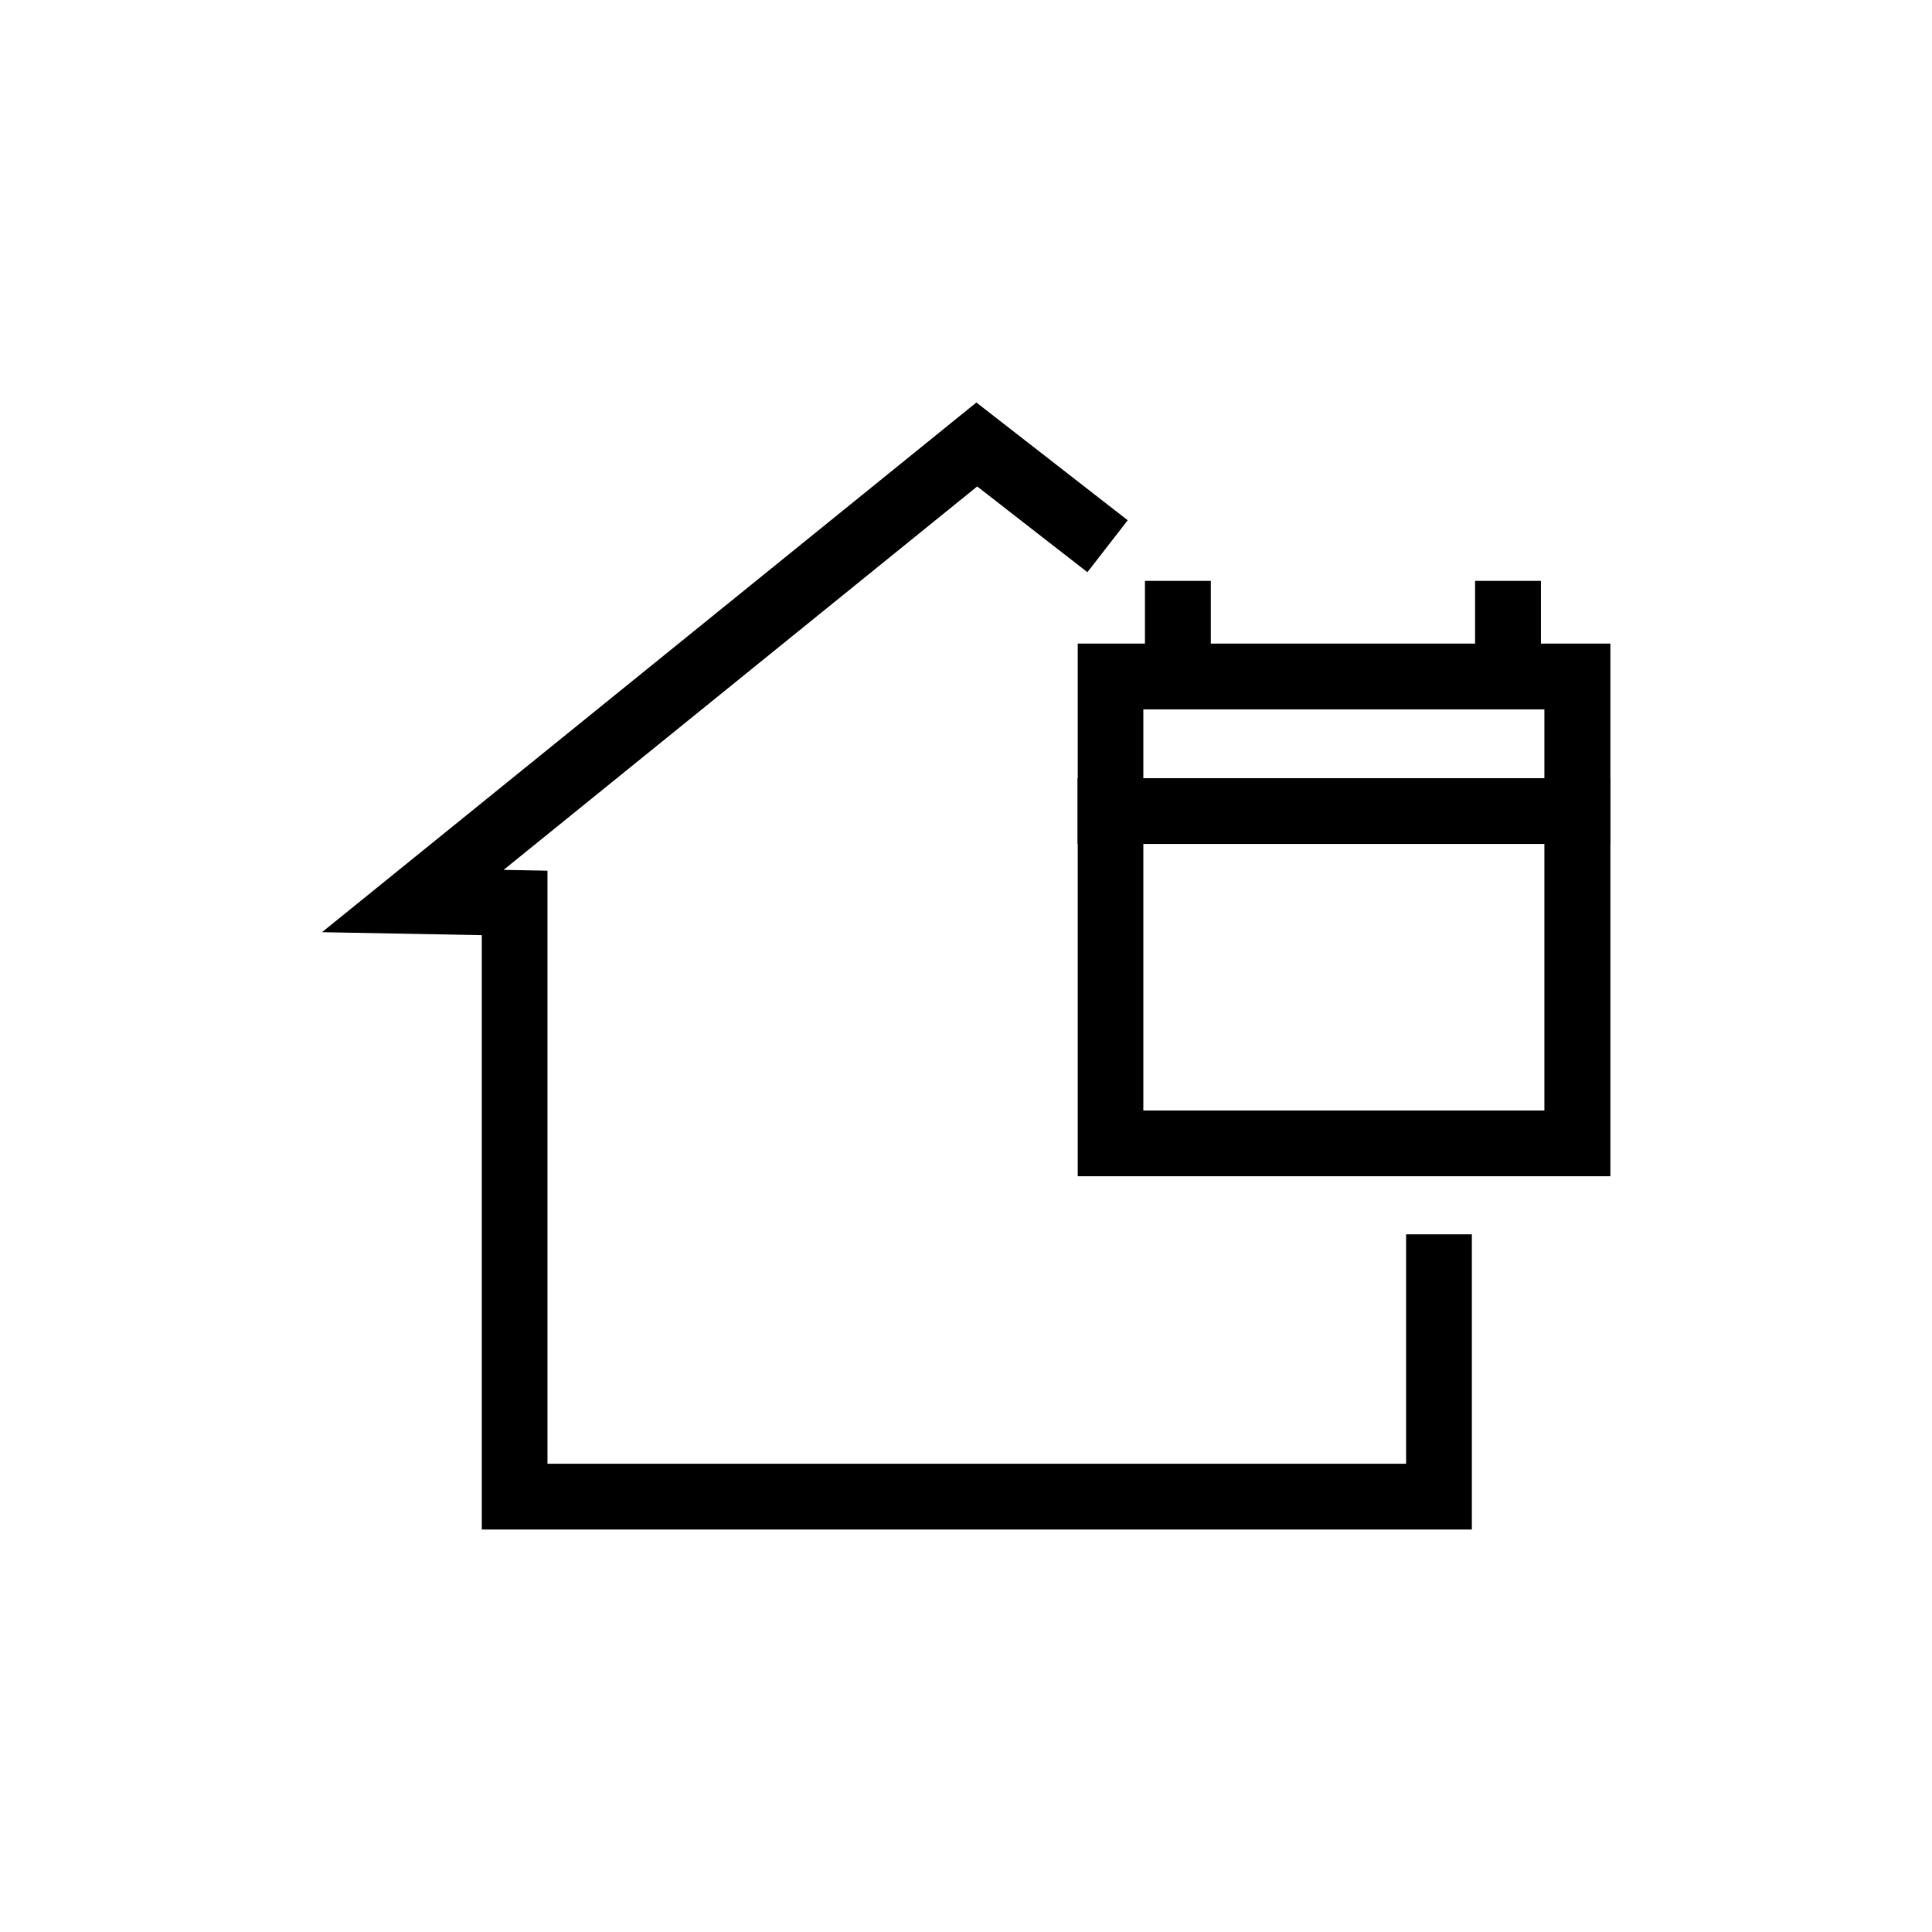
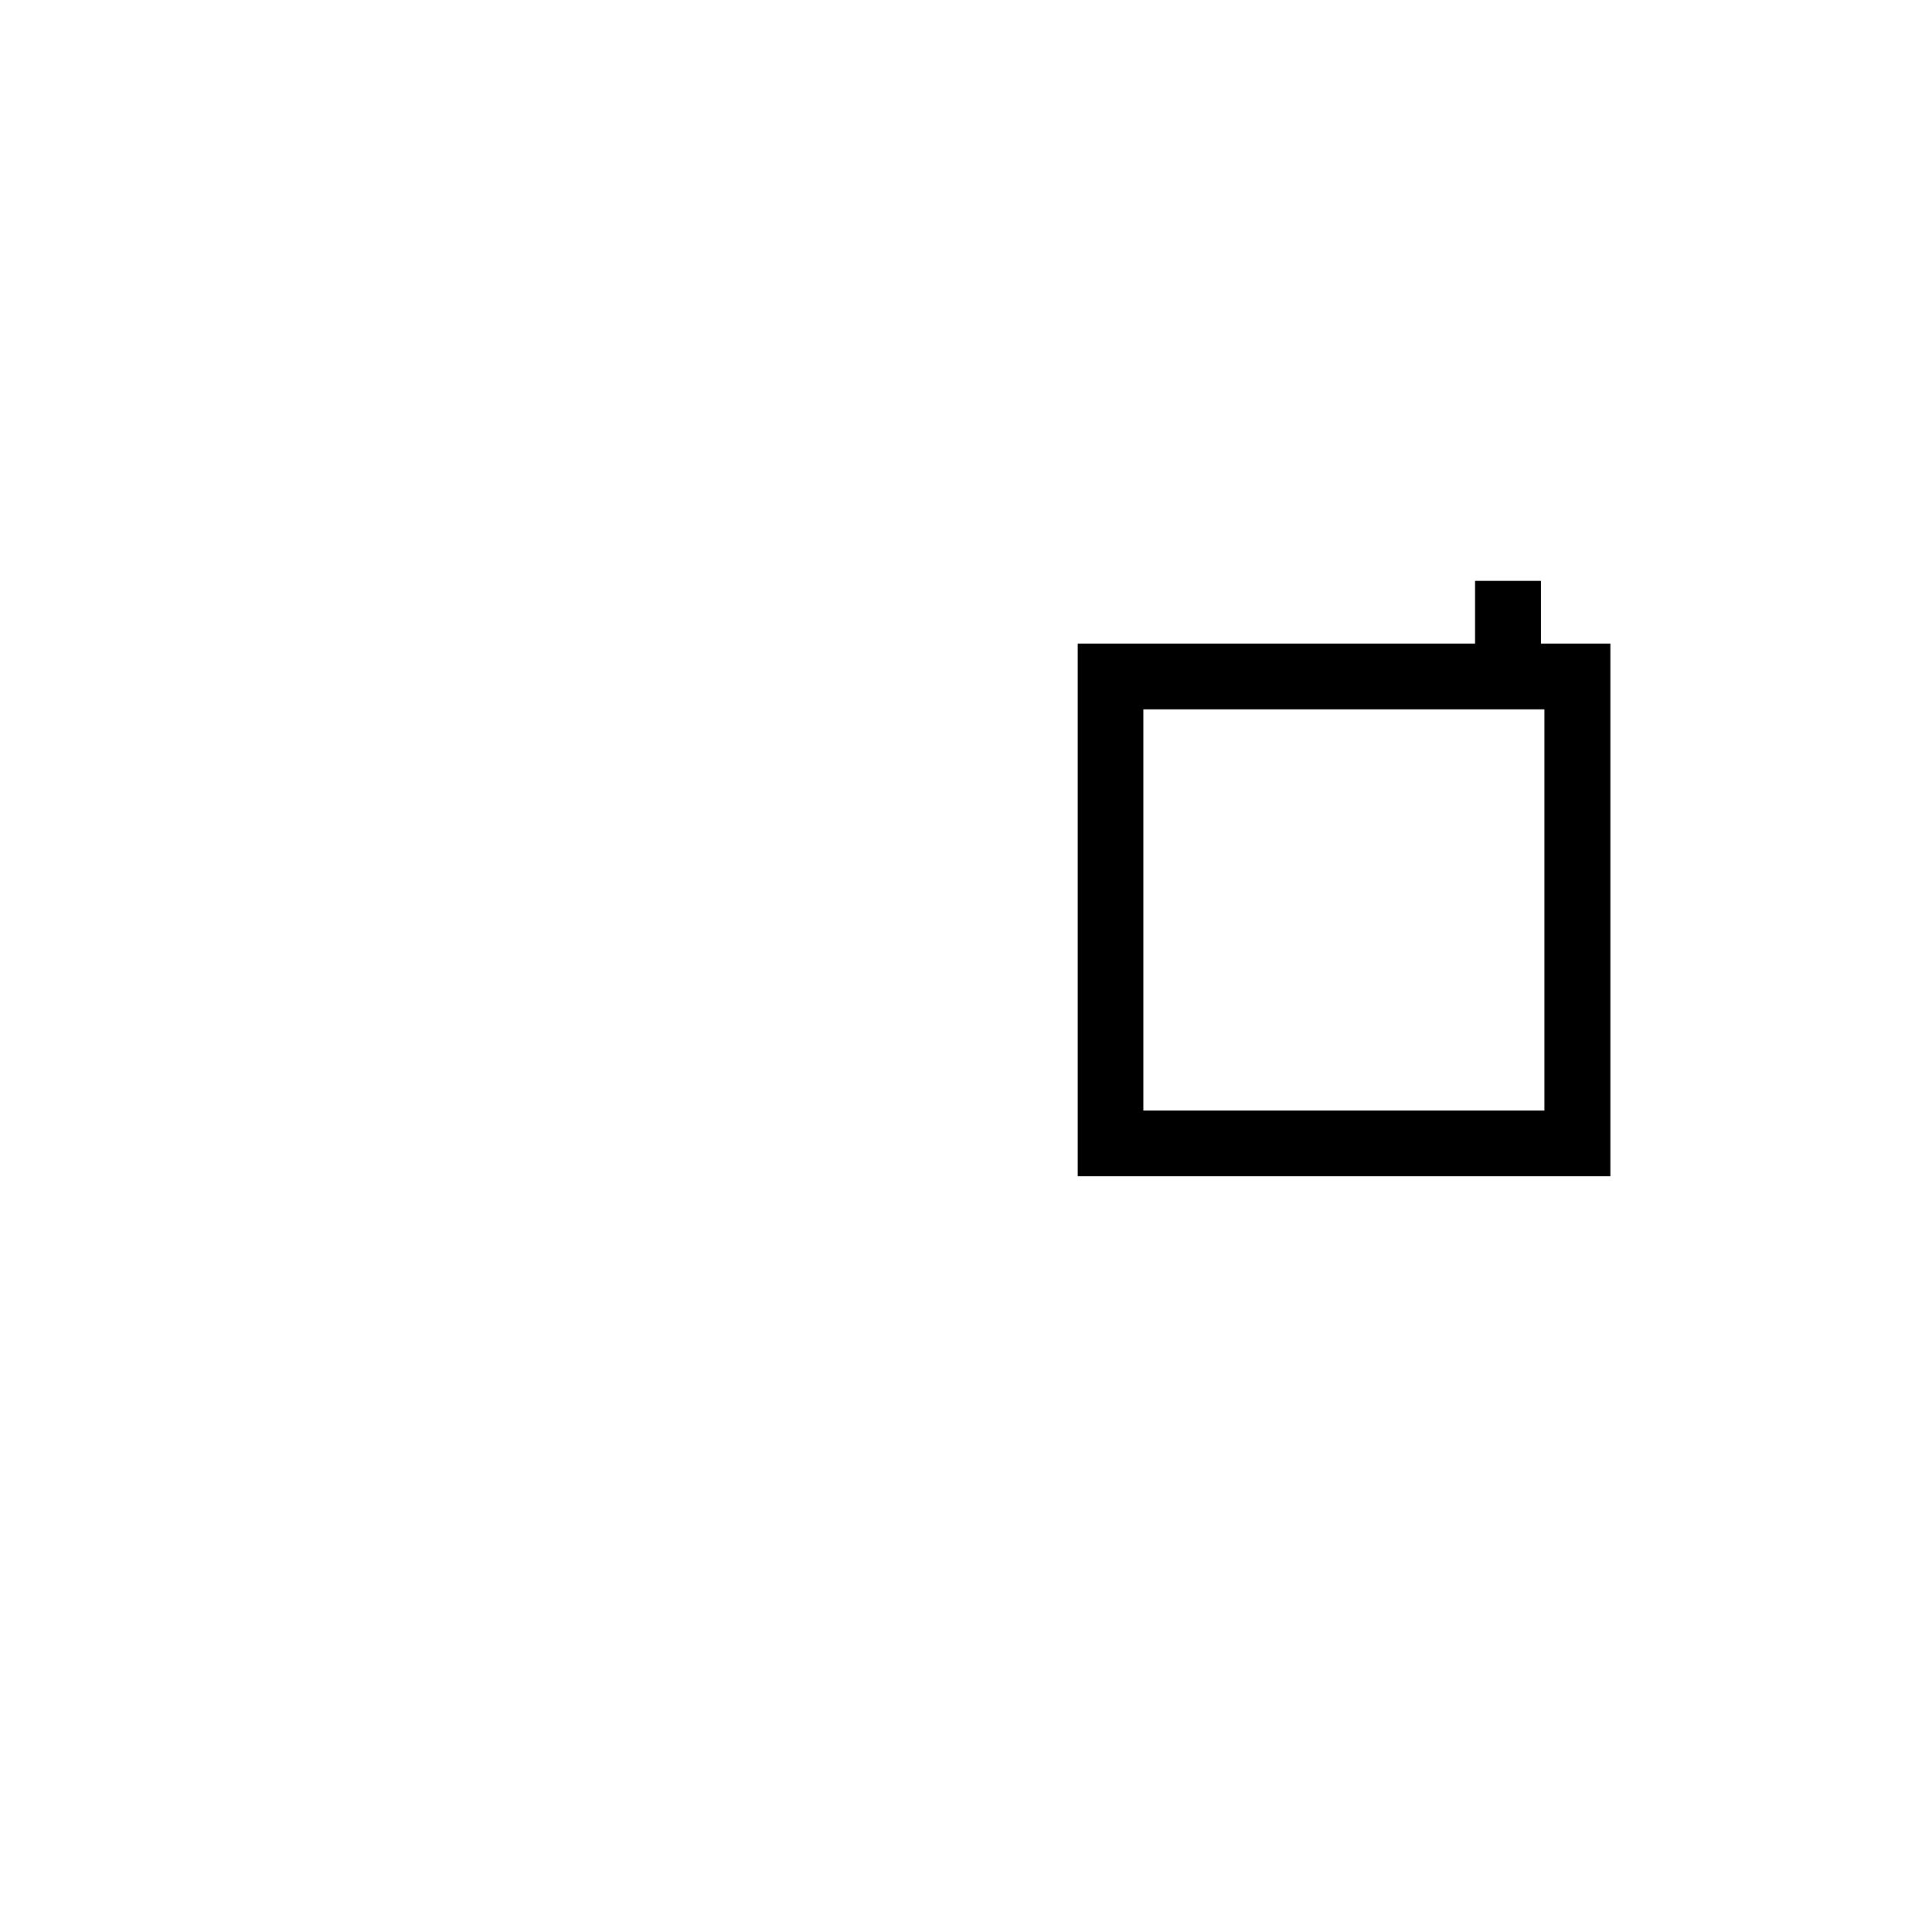
<svg xmlns="http://www.w3.org/2000/svg" width="24" height="24" viewBox="0 0 24 24" fill="none">
-   <path d="M18.284 19H5.985V11.617L4 11.58L12.129 5L14.009 6.463L13.508 7.108L12.139 6.043L6.256 10.806L6.801 10.816V18.183H17.467V15.333H18.284V19Z" fill="black" />
  <path d="M19.185 8.812V13.795H14.203V8.812H19.185ZM20.003 7.995H13.388V14.612H20.005V7.993L20.003 7.995Z" fill="black" />
-   <path d="M20.003 9.667H13.386V10.484H20.003V9.667Z" fill="black" />
-   <path d="M15.041 8.034V7.216H14.223V8.034H15.041Z" fill="black" />
+   <path d="M20.003 9.667H13.386V10.484V9.667Z" fill="black" />
  <path d="M19.142 8.034V7.216H18.324V8.034H19.142Z" fill="black" />
</svg>